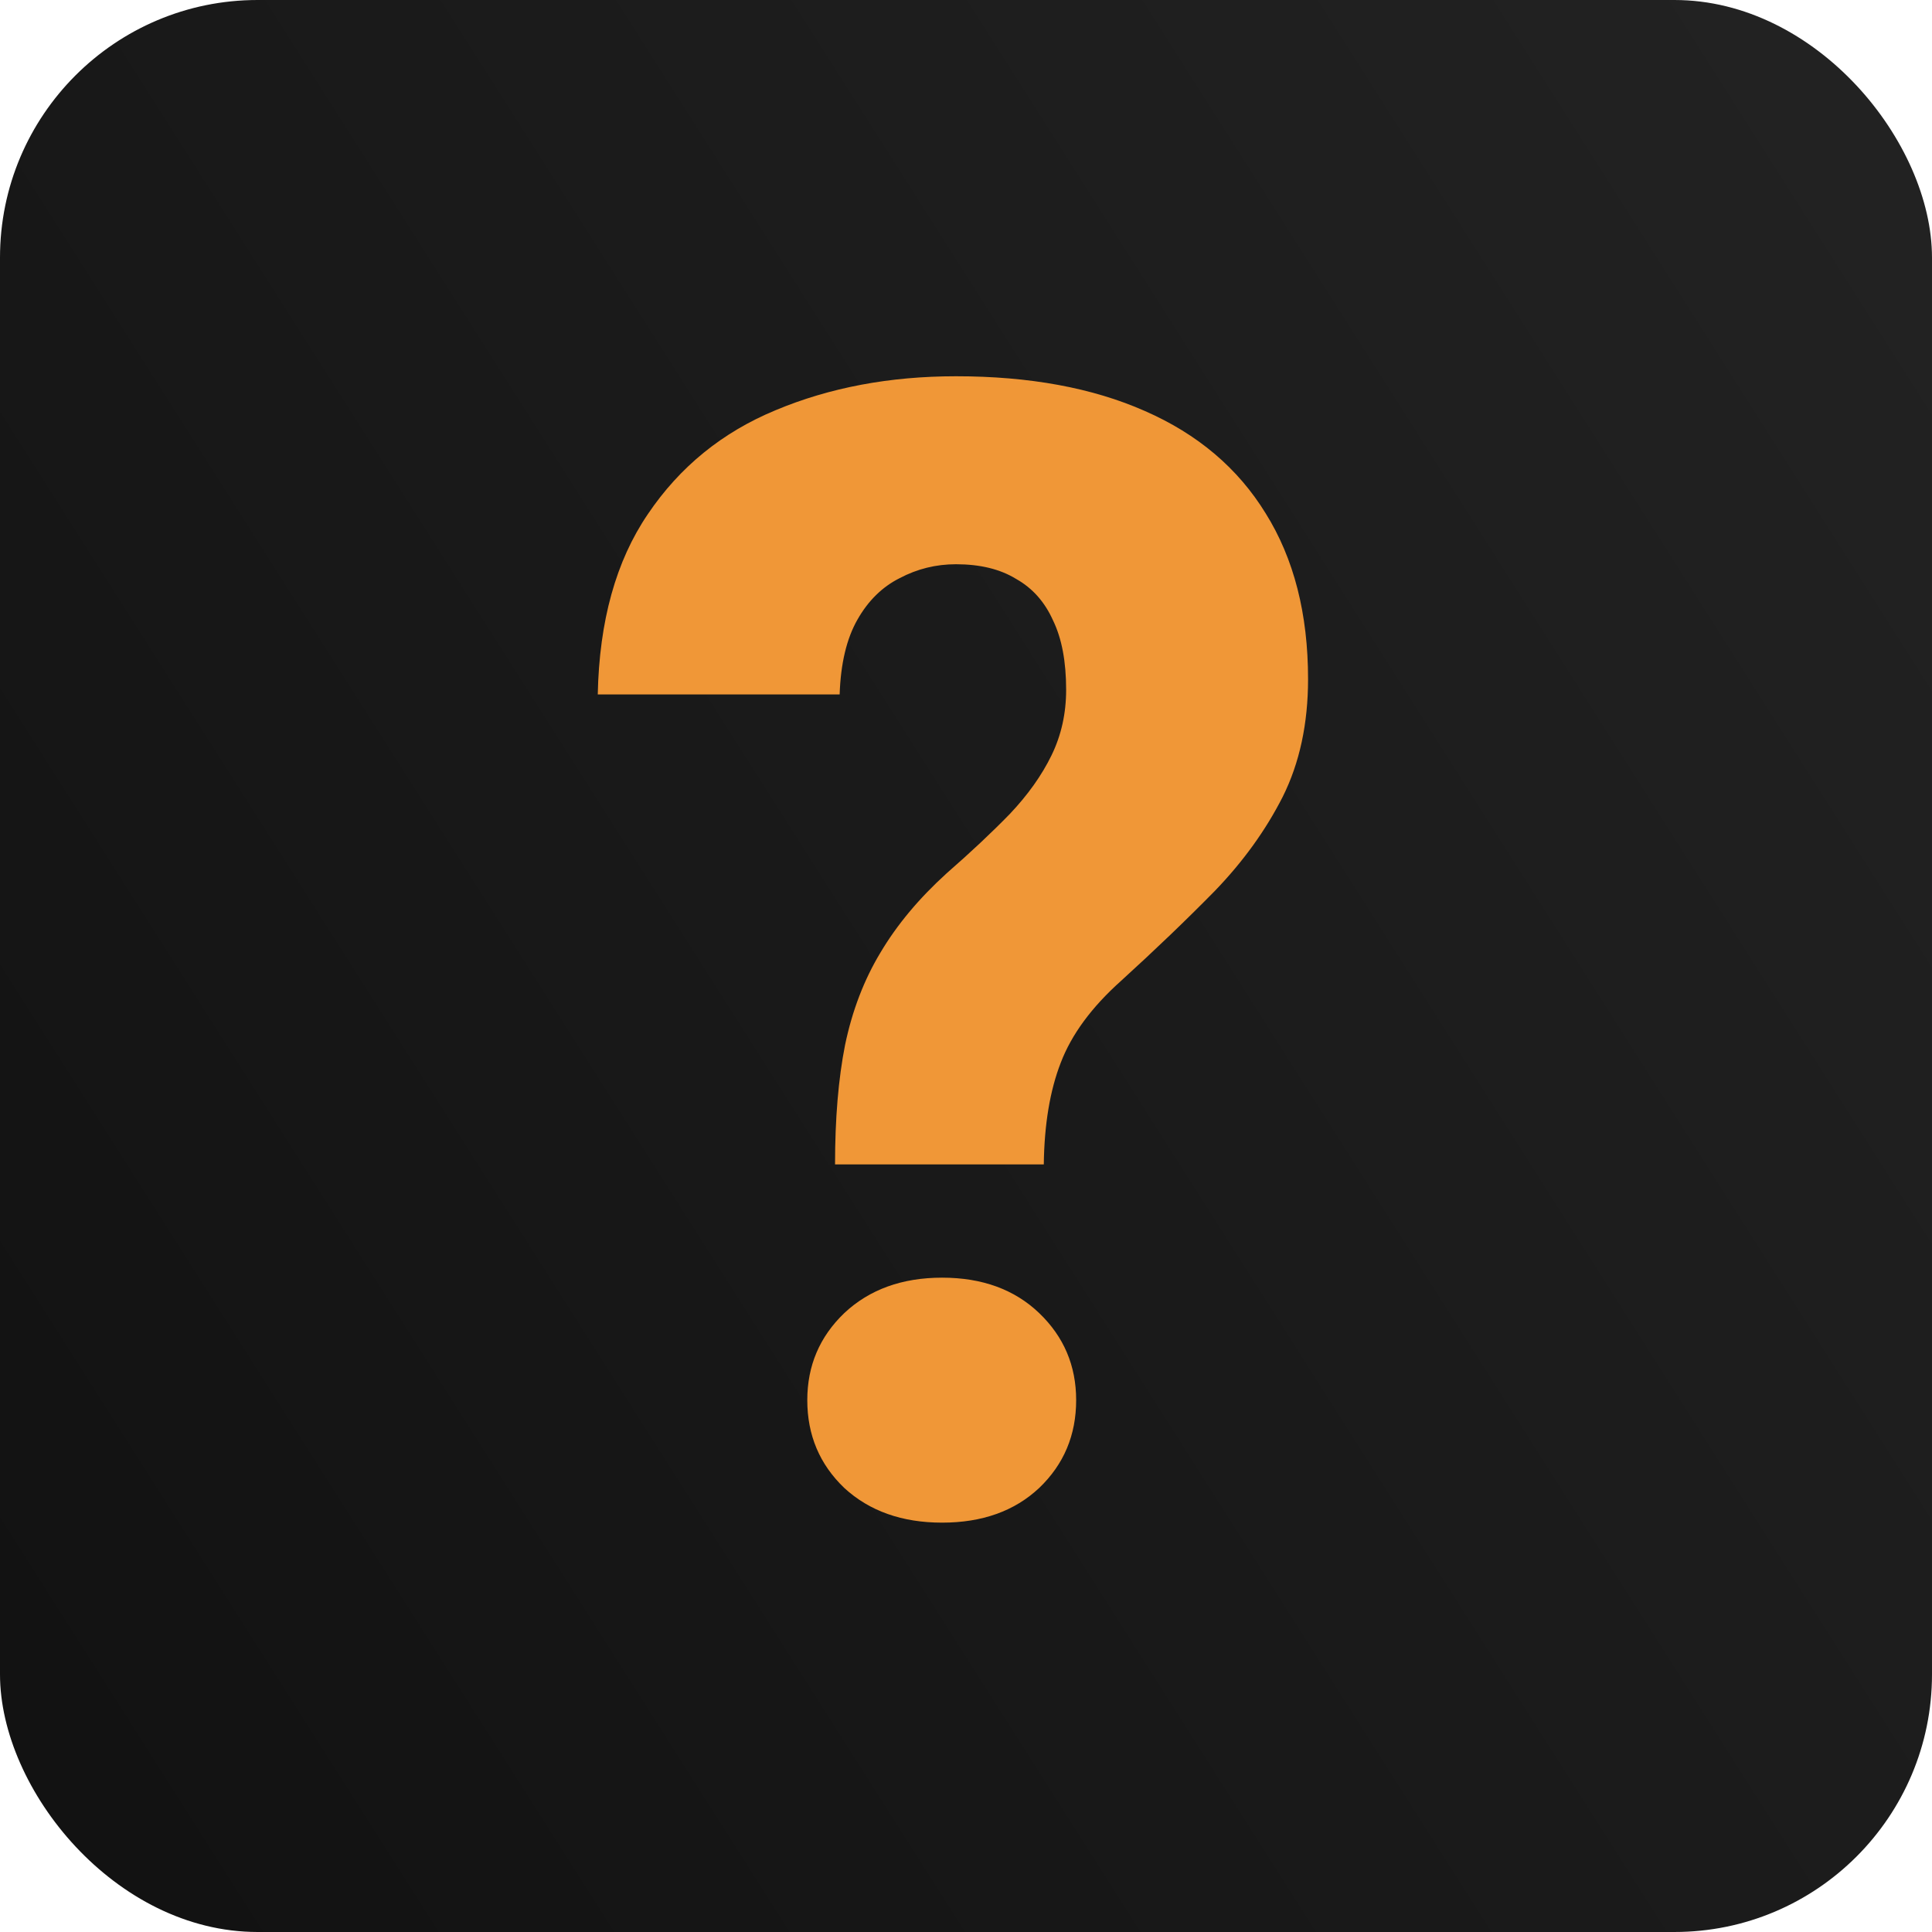
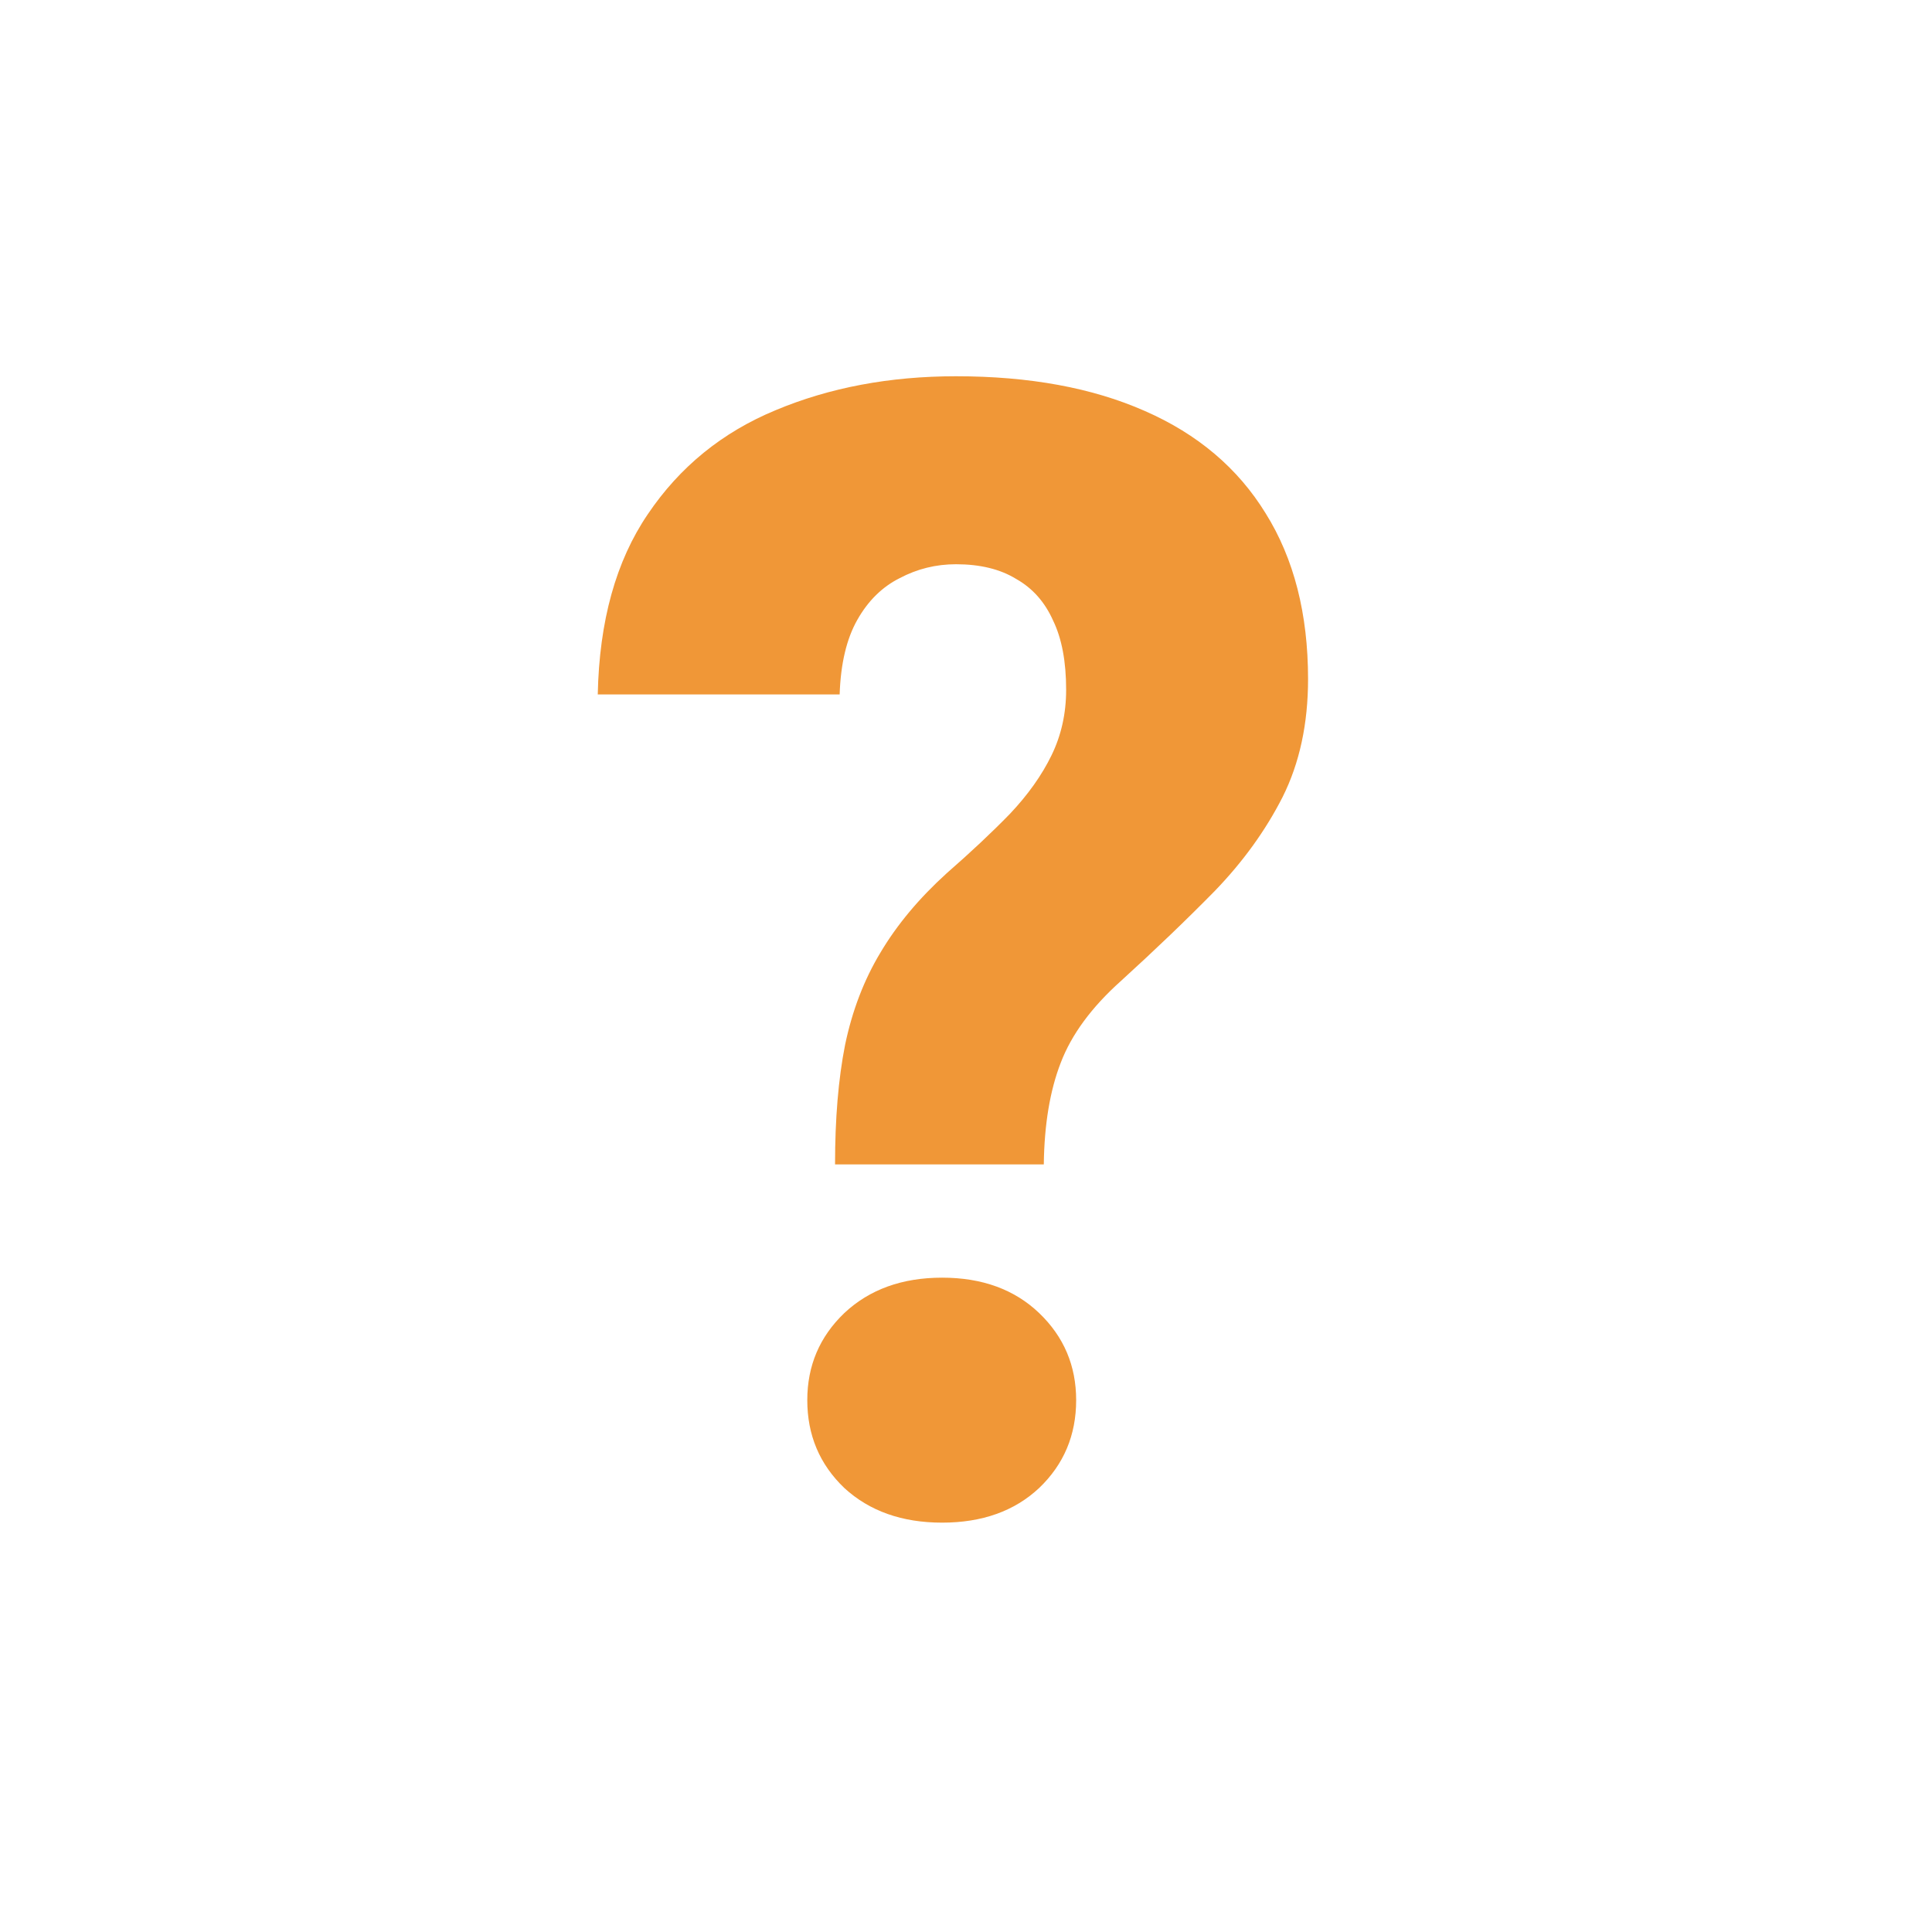
<svg xmlns="http://www.w3.org/2000/svg" width="60" height="60" viewBox="0 0 60 60" fill="none">
  <g clip-path="url(#clip0_659_1363)">
-     <rect width="60" height="60" rx="8" fill="url(#paint0_linear_659_1363)" />
    <path d="M32.416 36.162H25.933C25.933 34.742 26.036 33.506 26.244 32.453C26.467 31.384 26.834 30.427 27.344 29.582C27.855 28.721 28.541 27.899 29.402 27.118C30.151 26.464 30.805 25.85 31.364 25.275C31.922 24.685 32.353 24.079 32.656 23.457C32.959 22.835 33.11 22.157 33.11 21.423C33.11 20.546 32.975 19.828 32.704 19.27C32.448 18.696 32.066 18.265 31.555 17.978C31.061 17.675 30.439 17.523 29.689 17.523C29.067 17.523 28.485 17.667 27.942 17.954C27.4 18.225 26.961 18.656 26.627 19.246C26.291 19.836 26.108 20.61 26.076 21.567H18.564C18.611 19.286 19.13 17.42 20.119 15.968C21.108 14.501 22.431 13.424 24.09 12.738C25.765 12.037 27.631 11.685 29.689 11.685C31.97 11.685 33.924 12.044 35.551 12.762C37.194 13.48 38.446 14.541 39.307 15.944C40.184 17.348 40.623 19.063 40.623 21.088C40.623 22.476 40.36 23.696 39.834 24.749C39.307 25.786 38.605 26.759 37.728 27.668C36.851 28.561 35.878 29.494 34.809 30.467C33.9 31.281 33.278 32.126 32.943 33.003C32.608 33.865 32.432 34.917 32.416 36.162ZM25.071 43.483C25.071 42.414 25.454 41.513 26.22 40.779C27.001 40.046 28.014 39.679 29.258 39.679C30.502 39.679 31.507 40.046 32.273 40.779C33.039 41.513 33.421 42.414 33.421 43.483C33.421 44.568 33.039 45.477 32.273 46.21C31.507 46.928 30.502 47.287 29.258 47.287C28.014 47.287 27.001 46.928 26.22 46.21C25.454 45.477 25.071 44.568 25.071 43.483Z" fill="#F09737" />
  </g>
  <defs>
    <linearGradient id="paint0_linear_659_1363" x1="60" y1="2.81682e-06" x2="-9.914" y2="44.382" gradientUnits="userSpaceOnUse">
      <stop stop-color="#232323" />
      <stop offset="1" stop-color="#111111" />
      <stop offset="1" stop-color="#737373" />
    </linearGradient>
    <clipPath id="clip0_659_1363">
      <rect width="60" height="60" rx="8" fill="white" />
    </clipPath>
  </defs>
</svg>